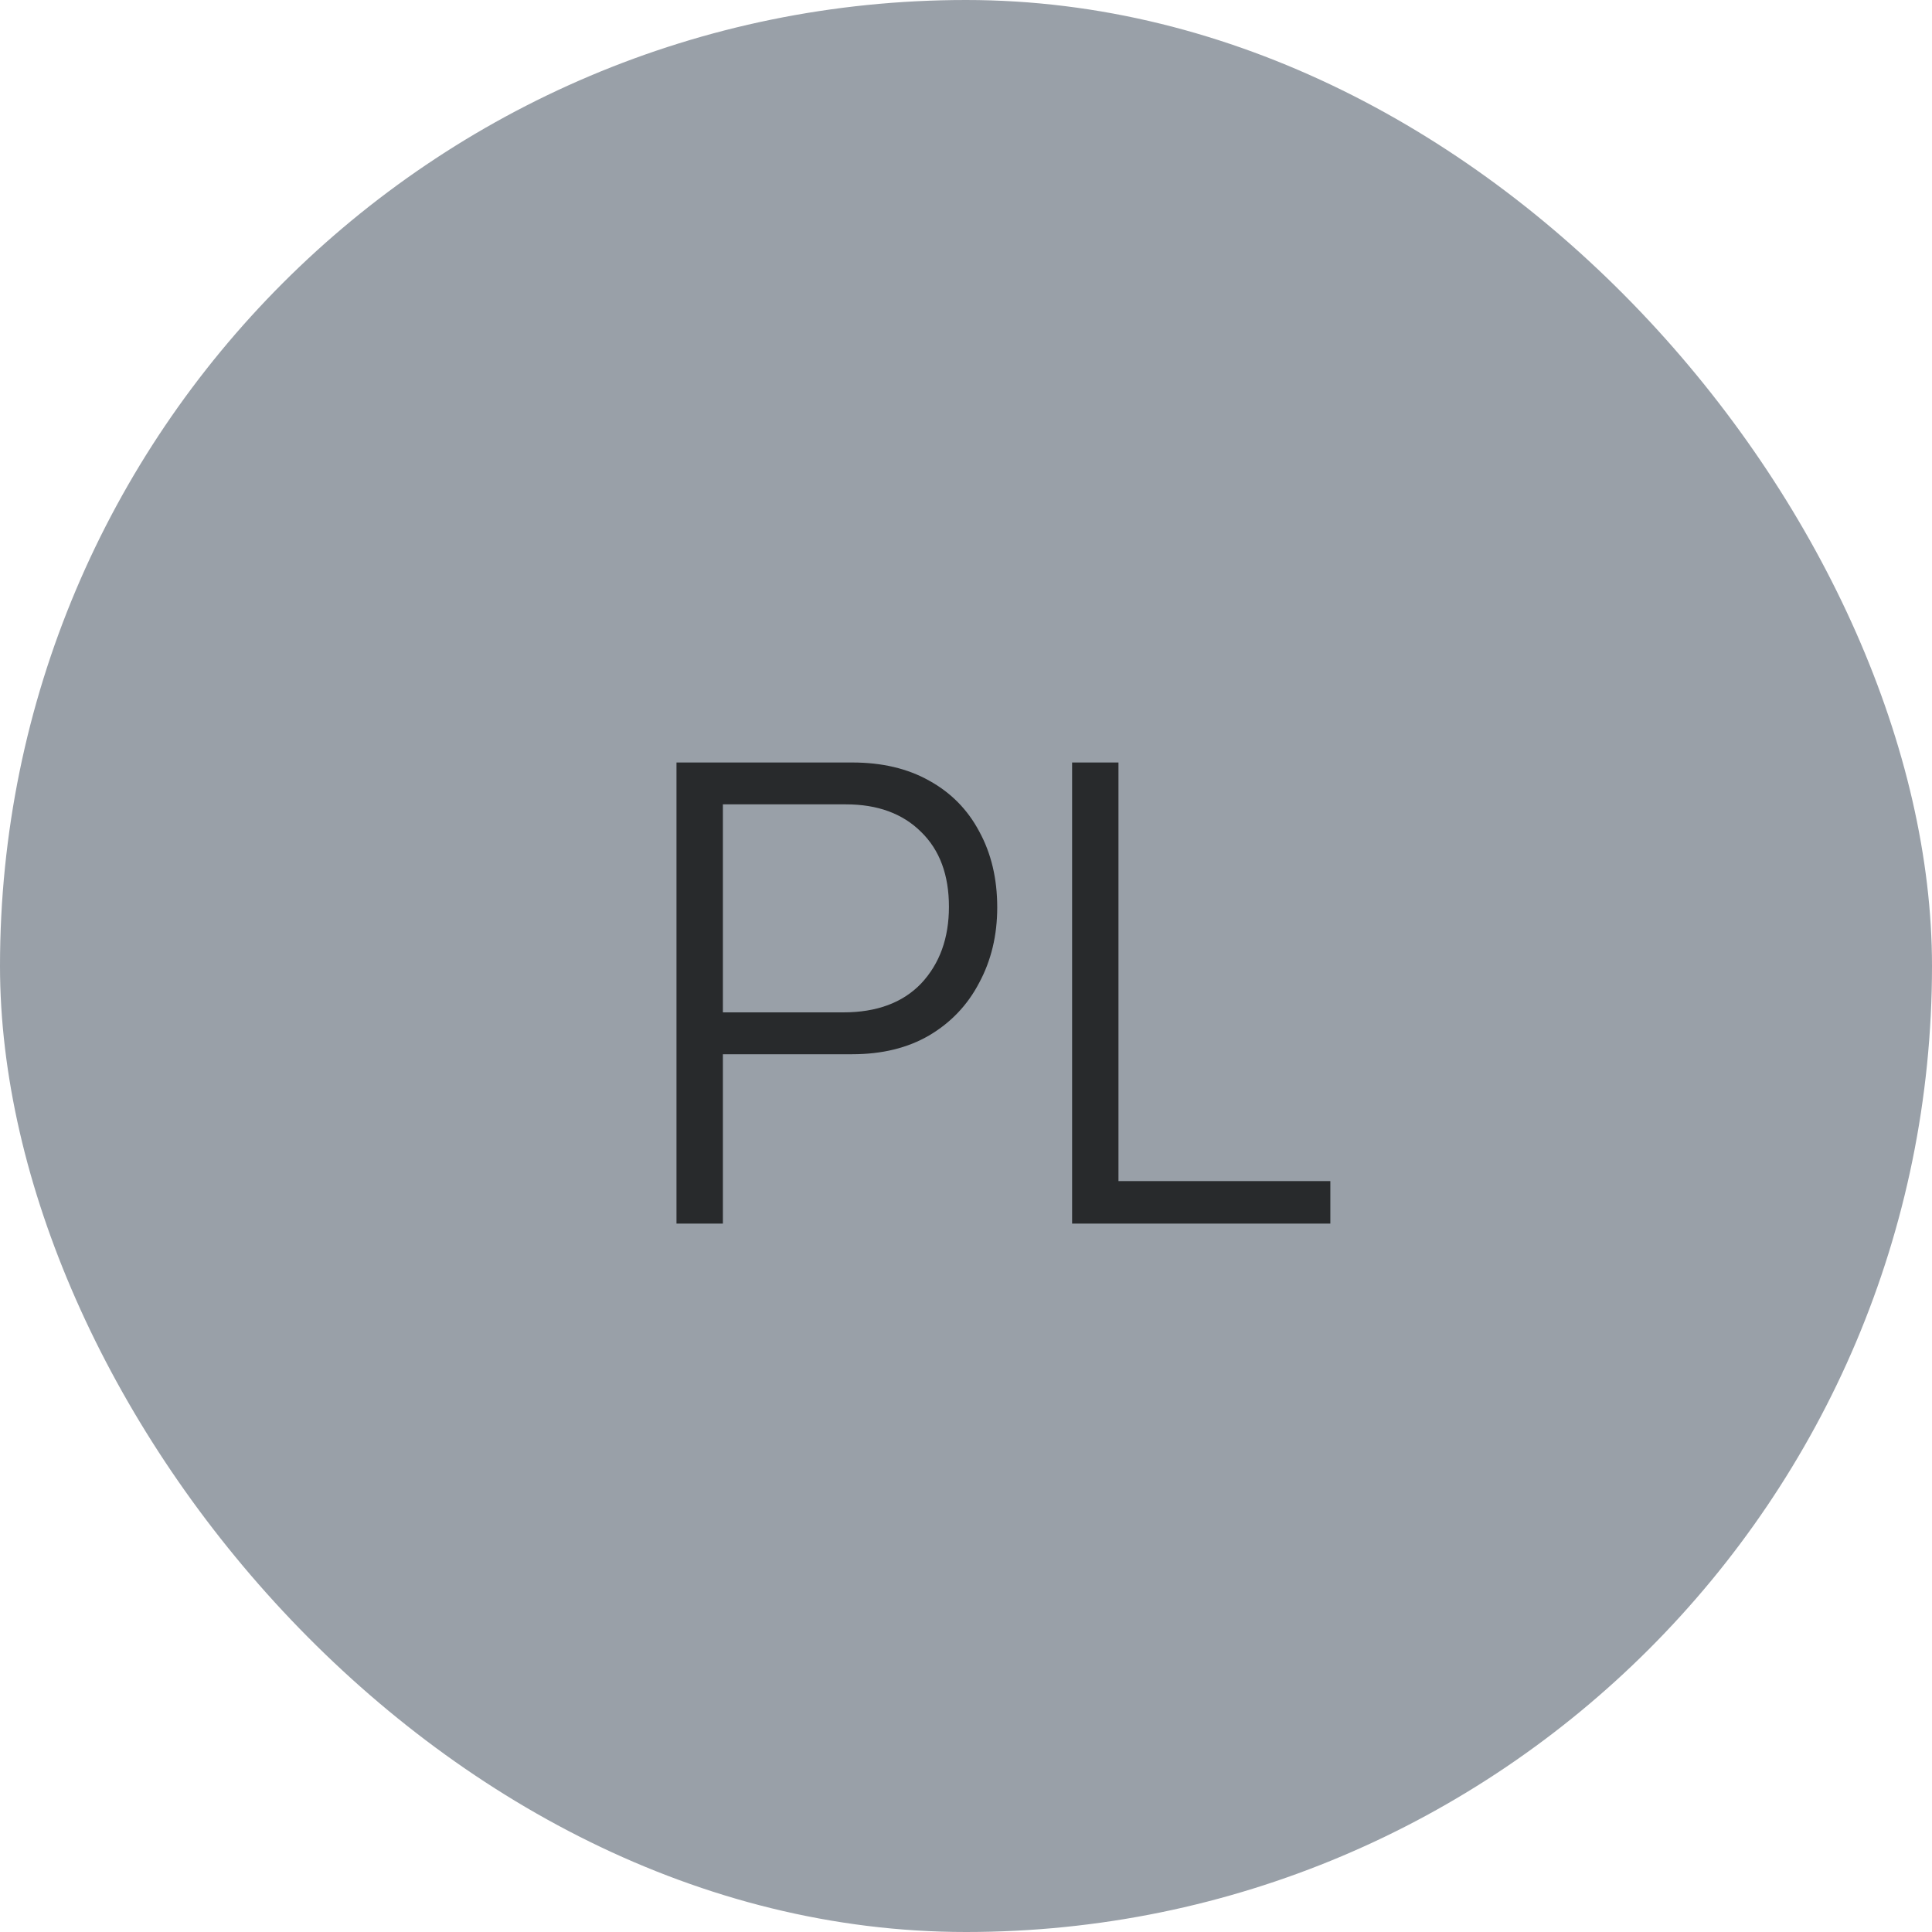
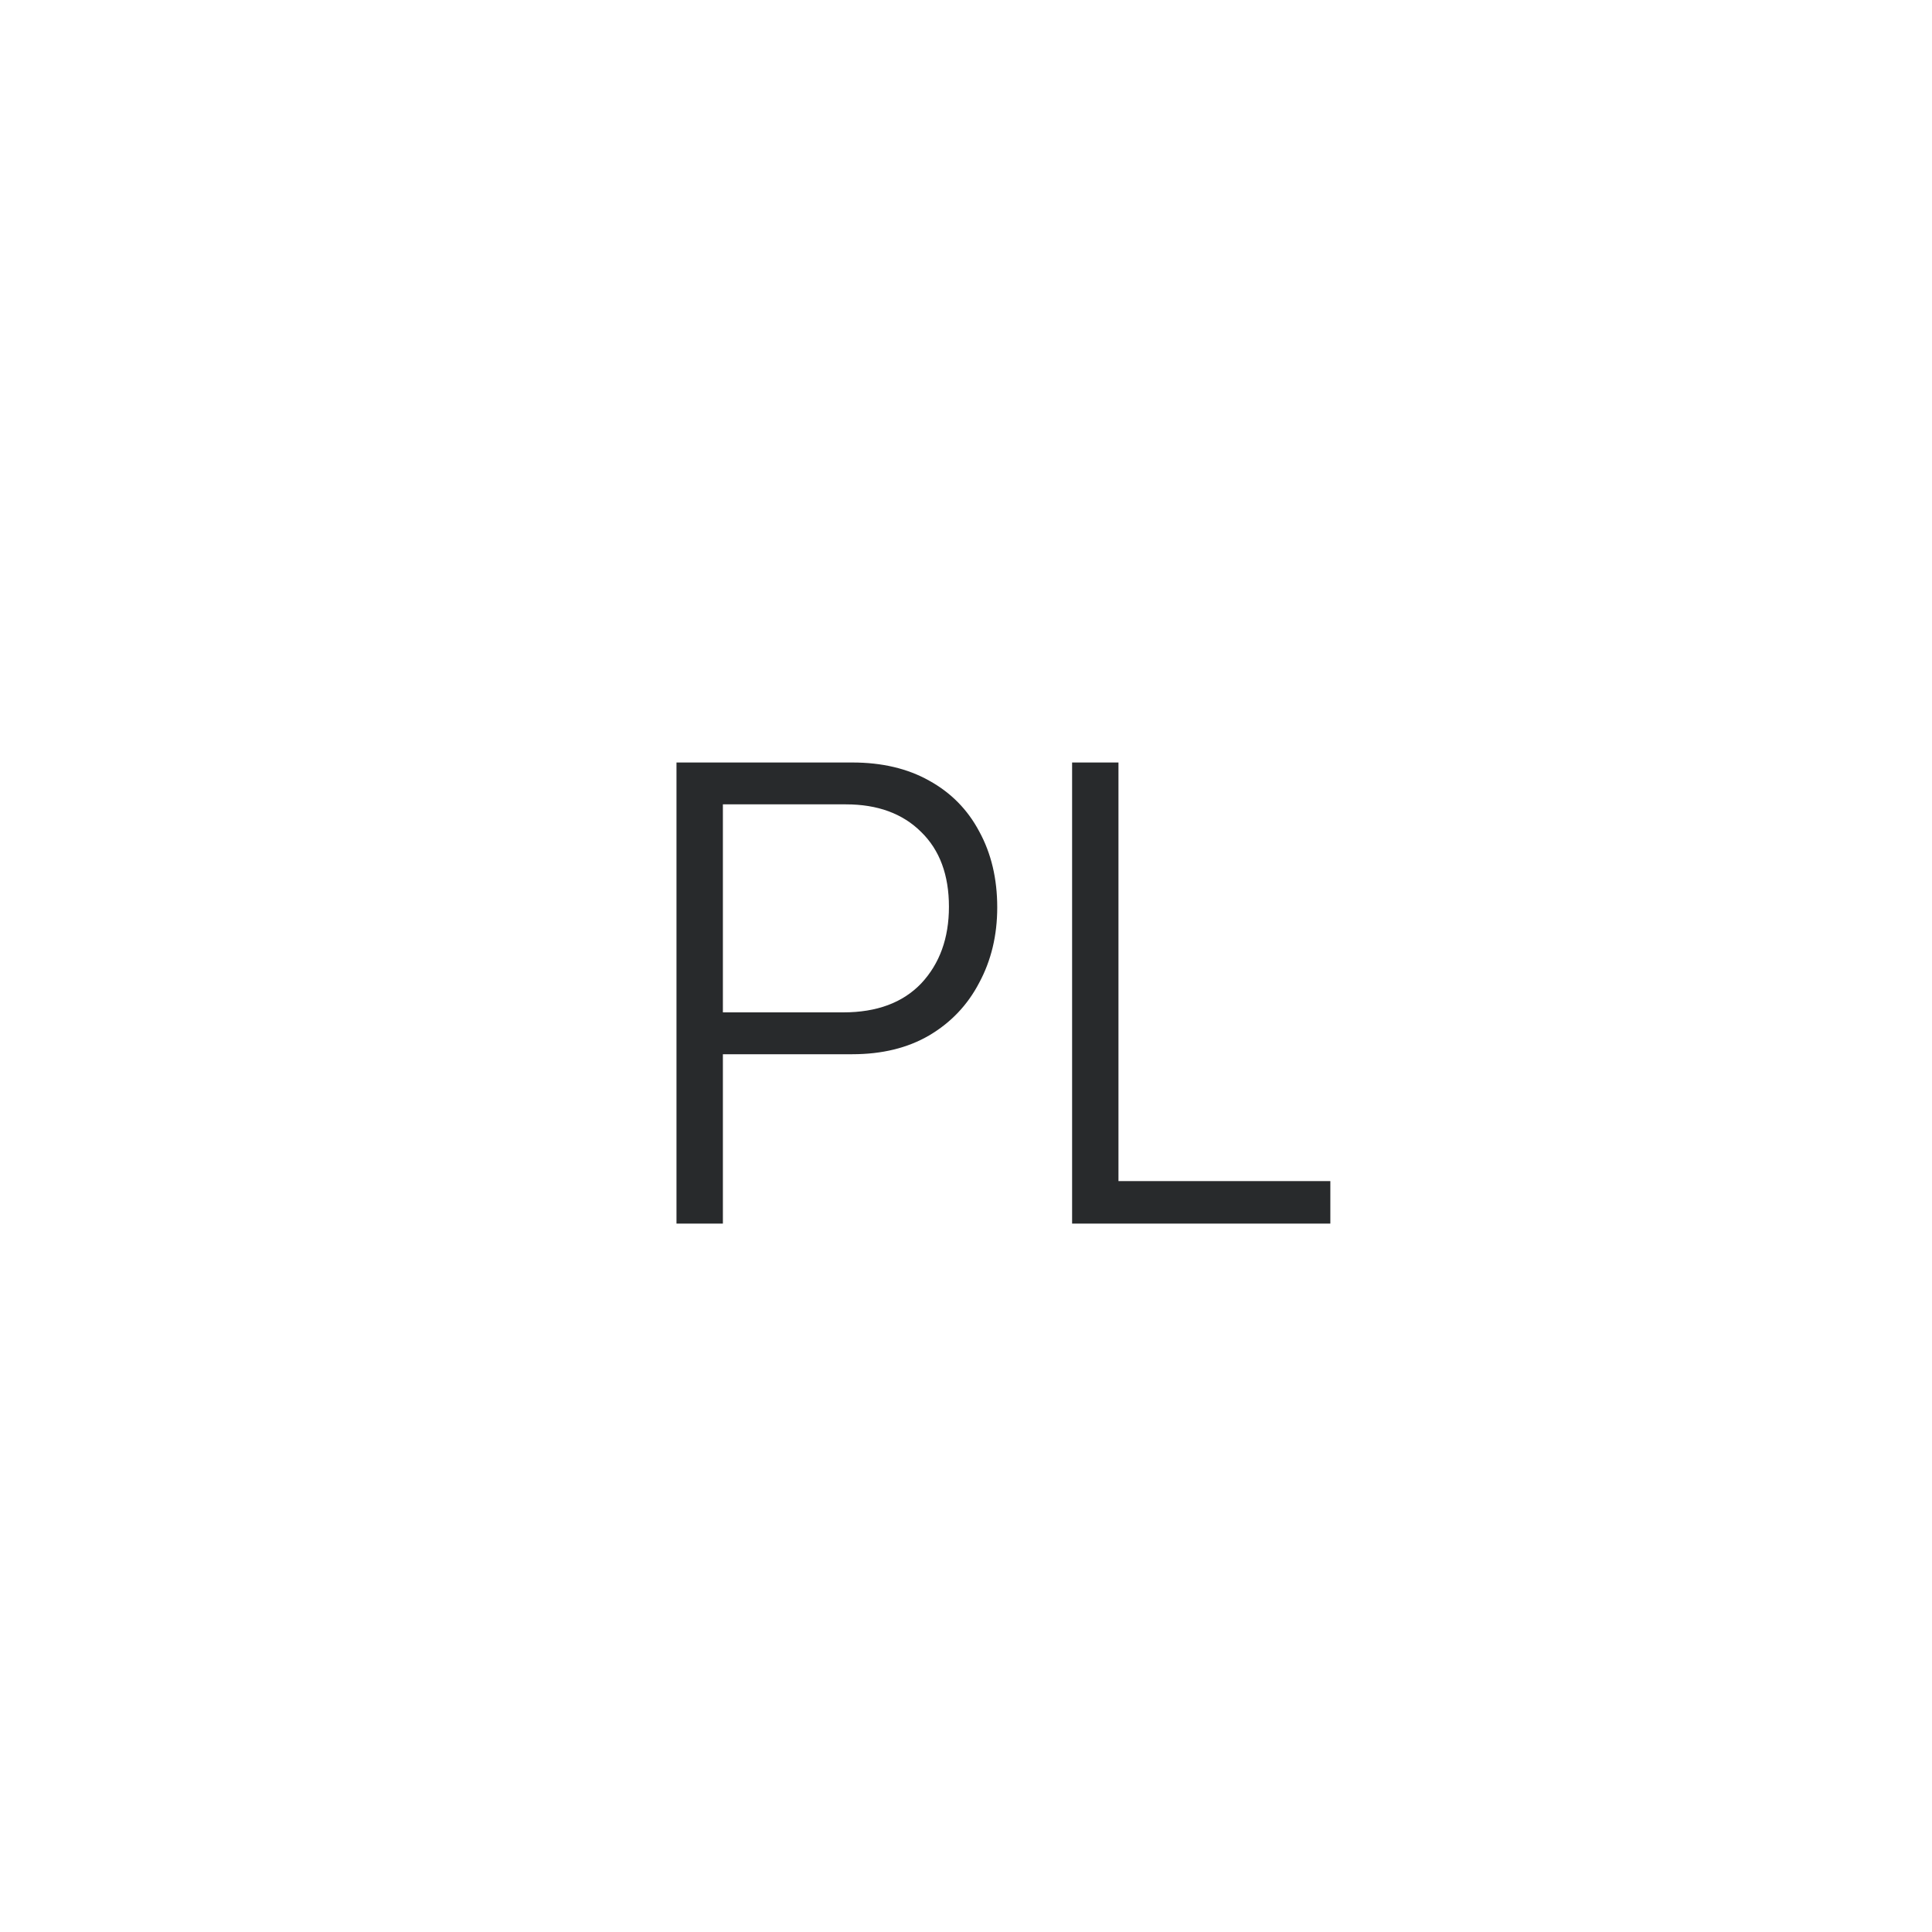
<svg xmlns="http://www.w3.org/2000/svg" fill="none" viewBox="0 0 60 60" height="60" width="60">
-   <rect fill="#99A0A8" rx="30" height="60" width="60" />
  <path fill="#282A2C" d="M22.45 23.68V38H21.009V23.68H22.45ZM26.47 32.74H22.149V31.44H26.189C27.23 31.44 28.036 31.14 28.61 30.54C29.183 29.927 29.47 29.133 29.47 28.16C29.47 27.173 29.183 26.4 28.61 25.84C28.036 25.267 27.256 24.98 26.27 24.98H21.529V23.68H26.47C27.39 23.68 28.183 23.867 28.849 24.24C29.529 24.613 30.049 25.14 30.41 25.82C30.783 26.5 30.97 27.287 30.97 28.18C30.97 29.047 30.783 29.827 30.41 30.52C30.049 31.213 29.529 31.76 28.849 32.16C28.183 32.547 27.39 32.74 26.47 32.74ZM34.735 23.68V38H33.295V23.68H34.735ZM33.535 38V36.68H41.315V38H33.535Z" />
</svg>